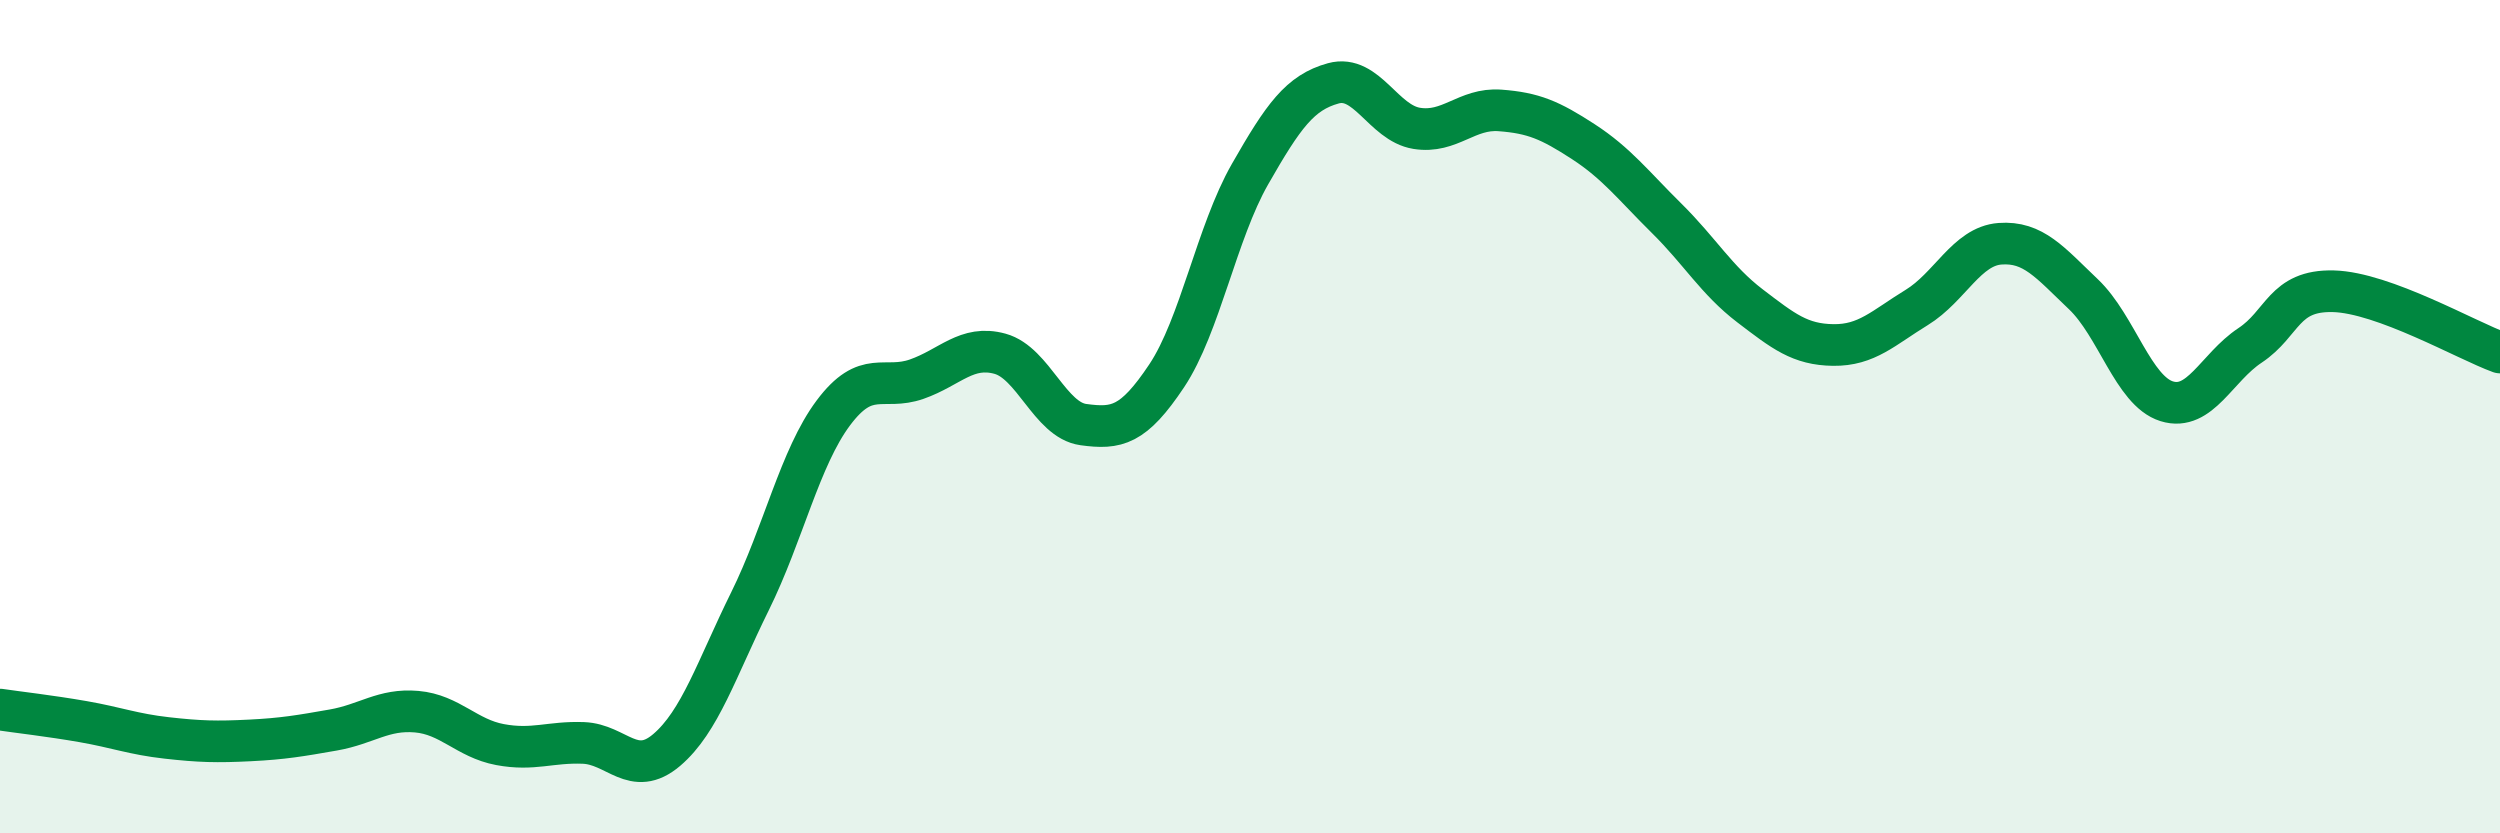
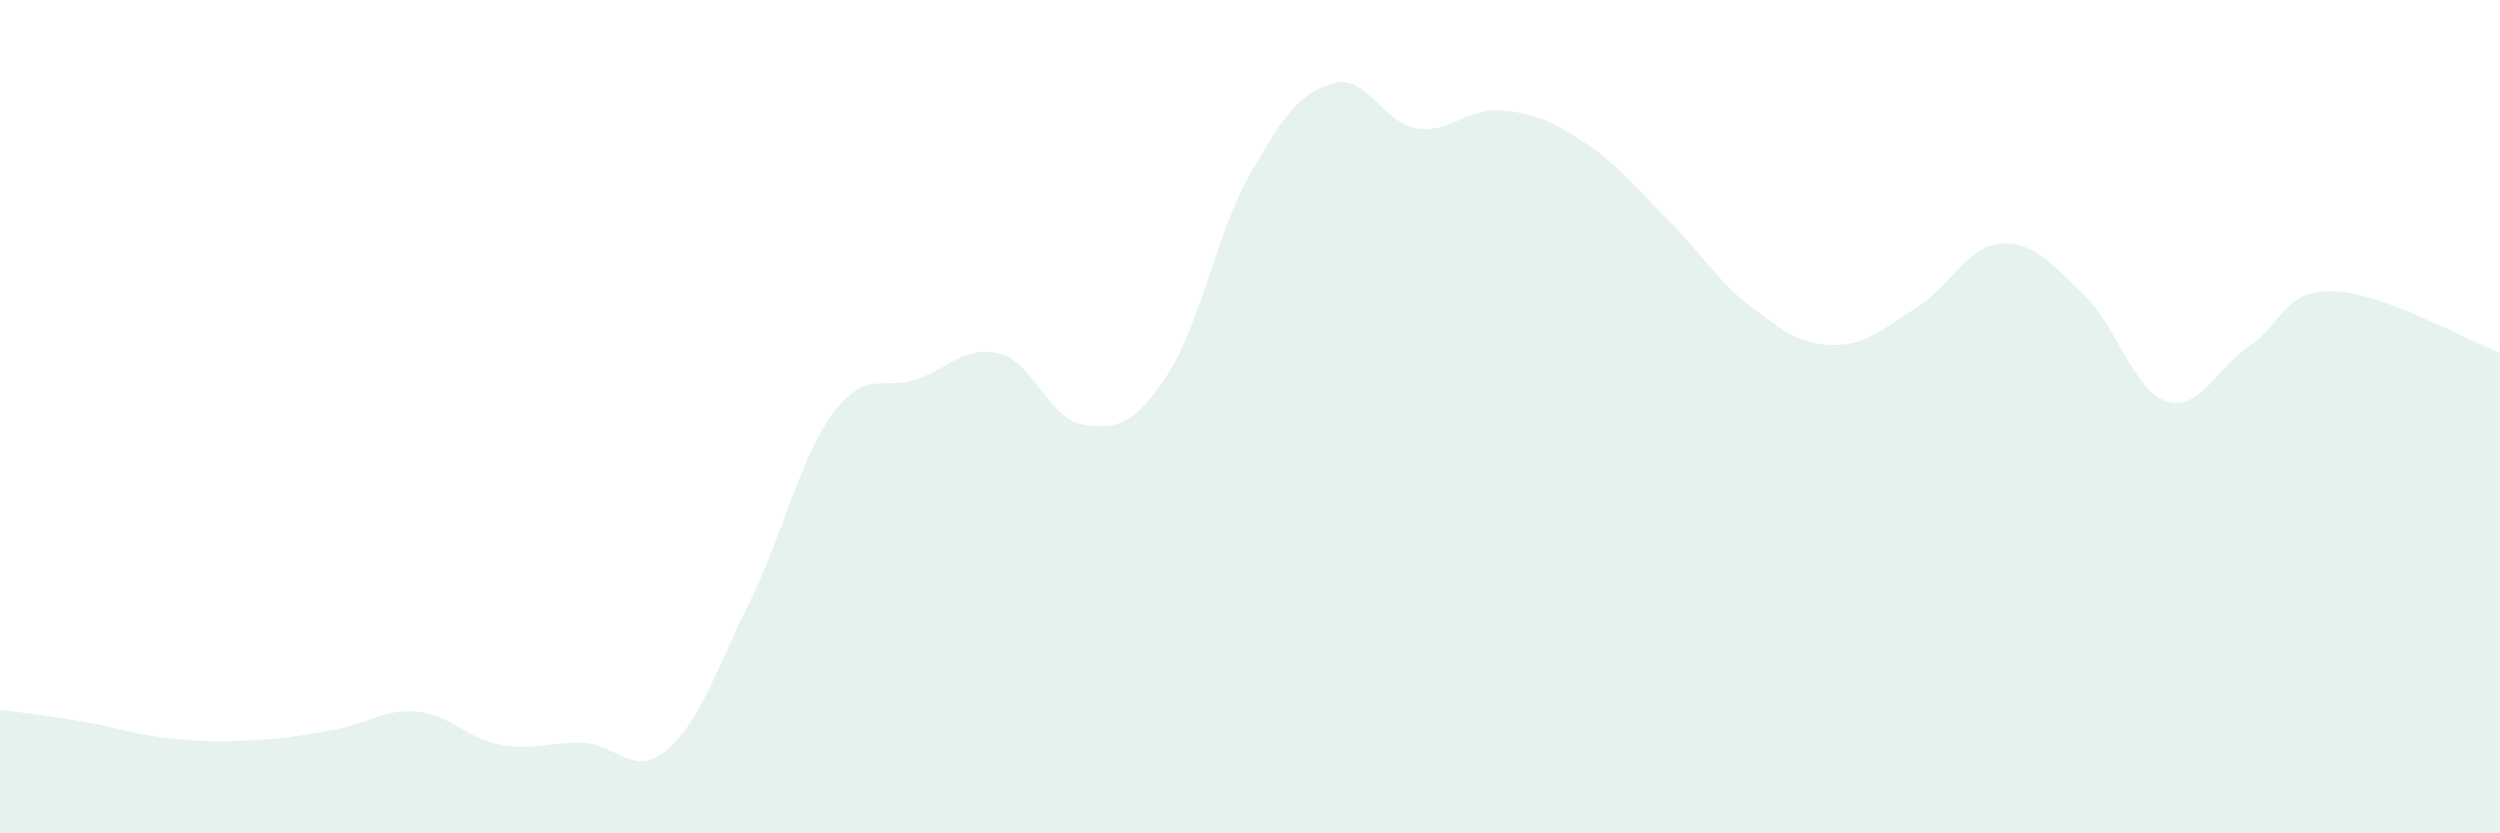
<svg xmlns="http://www.w3.org/2000/svg" width="60" height="20" viewBox="0 0 60 20">
  <path d="M 0,17.03 C 0.4,17.09 1.2,17.18 2,17.32 C 2.8,17.46 3.2,17.62 4,17.71 C 4.8,17.8 5.2,17.81 6,17.77 C 6.8,17.73 7.2,17.66 8,17.52 C 8.8,17.38 9.2,17.01 10,17.08 C 10.8,17.15 11.2,17.72 12,17.87 C 12.8,18.02 13.2,17.8 14,17.83 C 14.8,17.86 15.2,18.68 16,18 C 16.8,17.32 17.2,16.05 18,14.43 C 18.8,12.81 19.2,10.98 20,9.91 C 20.8,8.84 21.2,9.38 22,9.1 C 22.8,8.82 23.2,8.27 24,8.49 C 24.8,8.71 25.2,10.08 26,10.19 C 26.8,10.3 27.2,10.22 28,9.02 C 28.8,7.82 29.2,5.58 30,4.18 C 30.8,2.78 31.2,2.22 32,2 C 32.8,1.78 33.2,2.95 34,3.08 C 34.8,3.21 35.2,2.59 36,2.65 C 36.8,2.71 37.2,2.88 38,3.4 C 38.8,3.92 39.2,4.45 40,5.24 C 40.8,6.03 41.2,6.73 42,7.34 C 42.8,7.95 43.2,8.27 44,8.28 C 44.8,8.29 45.2,7.87 46,7.38 C 46.8,6.89 47.2,5.91 48,5.85 C 48.8,5.79 49.2,6.3 50,7.06 C 50.8,7.82 51.2,9.38 52,9.63 C 52.8,9.88 53.2,8.82 54,8.29 C 54.8,7.76 54.8,6.96 56,6.99 C 57.2,7.02 59.2,8.17 60,8.46L60 20L0 20Z" fill="#008740" opacity="0.1" stroke-linecap="round" stroke-linejoin="round" />
-   <path d="M 0,17.03 C 0.4,17.09 1.2,17.18 2,17.32 C 2.8,17.46 3.2,17.62 4,17.71 C 4.8,17.8 5.2,17.81 6,17.77 C 6.8,17.73 7.2,17.66 8,17.52 C 8.8,17.38 9.2,17.01 10,17.08 C 10.8,17.15 11.2,17.72 12,17.87 C 12.8,18.02 13.2,17.8 14,17.83 C 14.8,17.86 15.2,18.68 16,18 C 16.8,17.32 17.2,16.05 18,14.43 C 18.8,12.81 19.2,10.98 20,9.91 C 20.8,8.84 21.2,9.38 22,9.1 C 22.8,8.82 23.2,8.27 24,8.49 C 24.8,8.71 25.2,10.08 26,10.19 C 26.8,10.3 27.2,10.22 28,9.02 C 28.8,7.82 29.2,5.58 30,4.18 C 30.8,2.78 31.2,2.22 32,2 C 32.8,1.78 33.2,2.95 34,3.08 C 34.8,3.21 35.2,2.59 36,2.65 C 36.8,2.71 37.2,2.88 38,3.4 C 38.8,3.92 39.2,4.45 40,5.24 C 40.8,6.03 41.2,6.73 42,7.34 C 42.8,7.95 43.2,8.27 44,8.28 C 44.8,8.29 45.2,7.87 46,7.38 C 46.8,6.89 47.2,5.91 48,5.85 C 48.8,5.79 49.2,6.3 50,7.06 C 50.8,7.82 51.2,9.38 52,9.63 C 52.8,9.88 53.2,8.82 54,8.29 C 54.8,7.76 54.8,6.96 56,6.99 C 57.2,7.02 59.2,8.17 60,8.46" stroke="#008740" stroke-width="1" fill="none" stroke-linecap="round" stroke-linejoin="round" />
</svg>